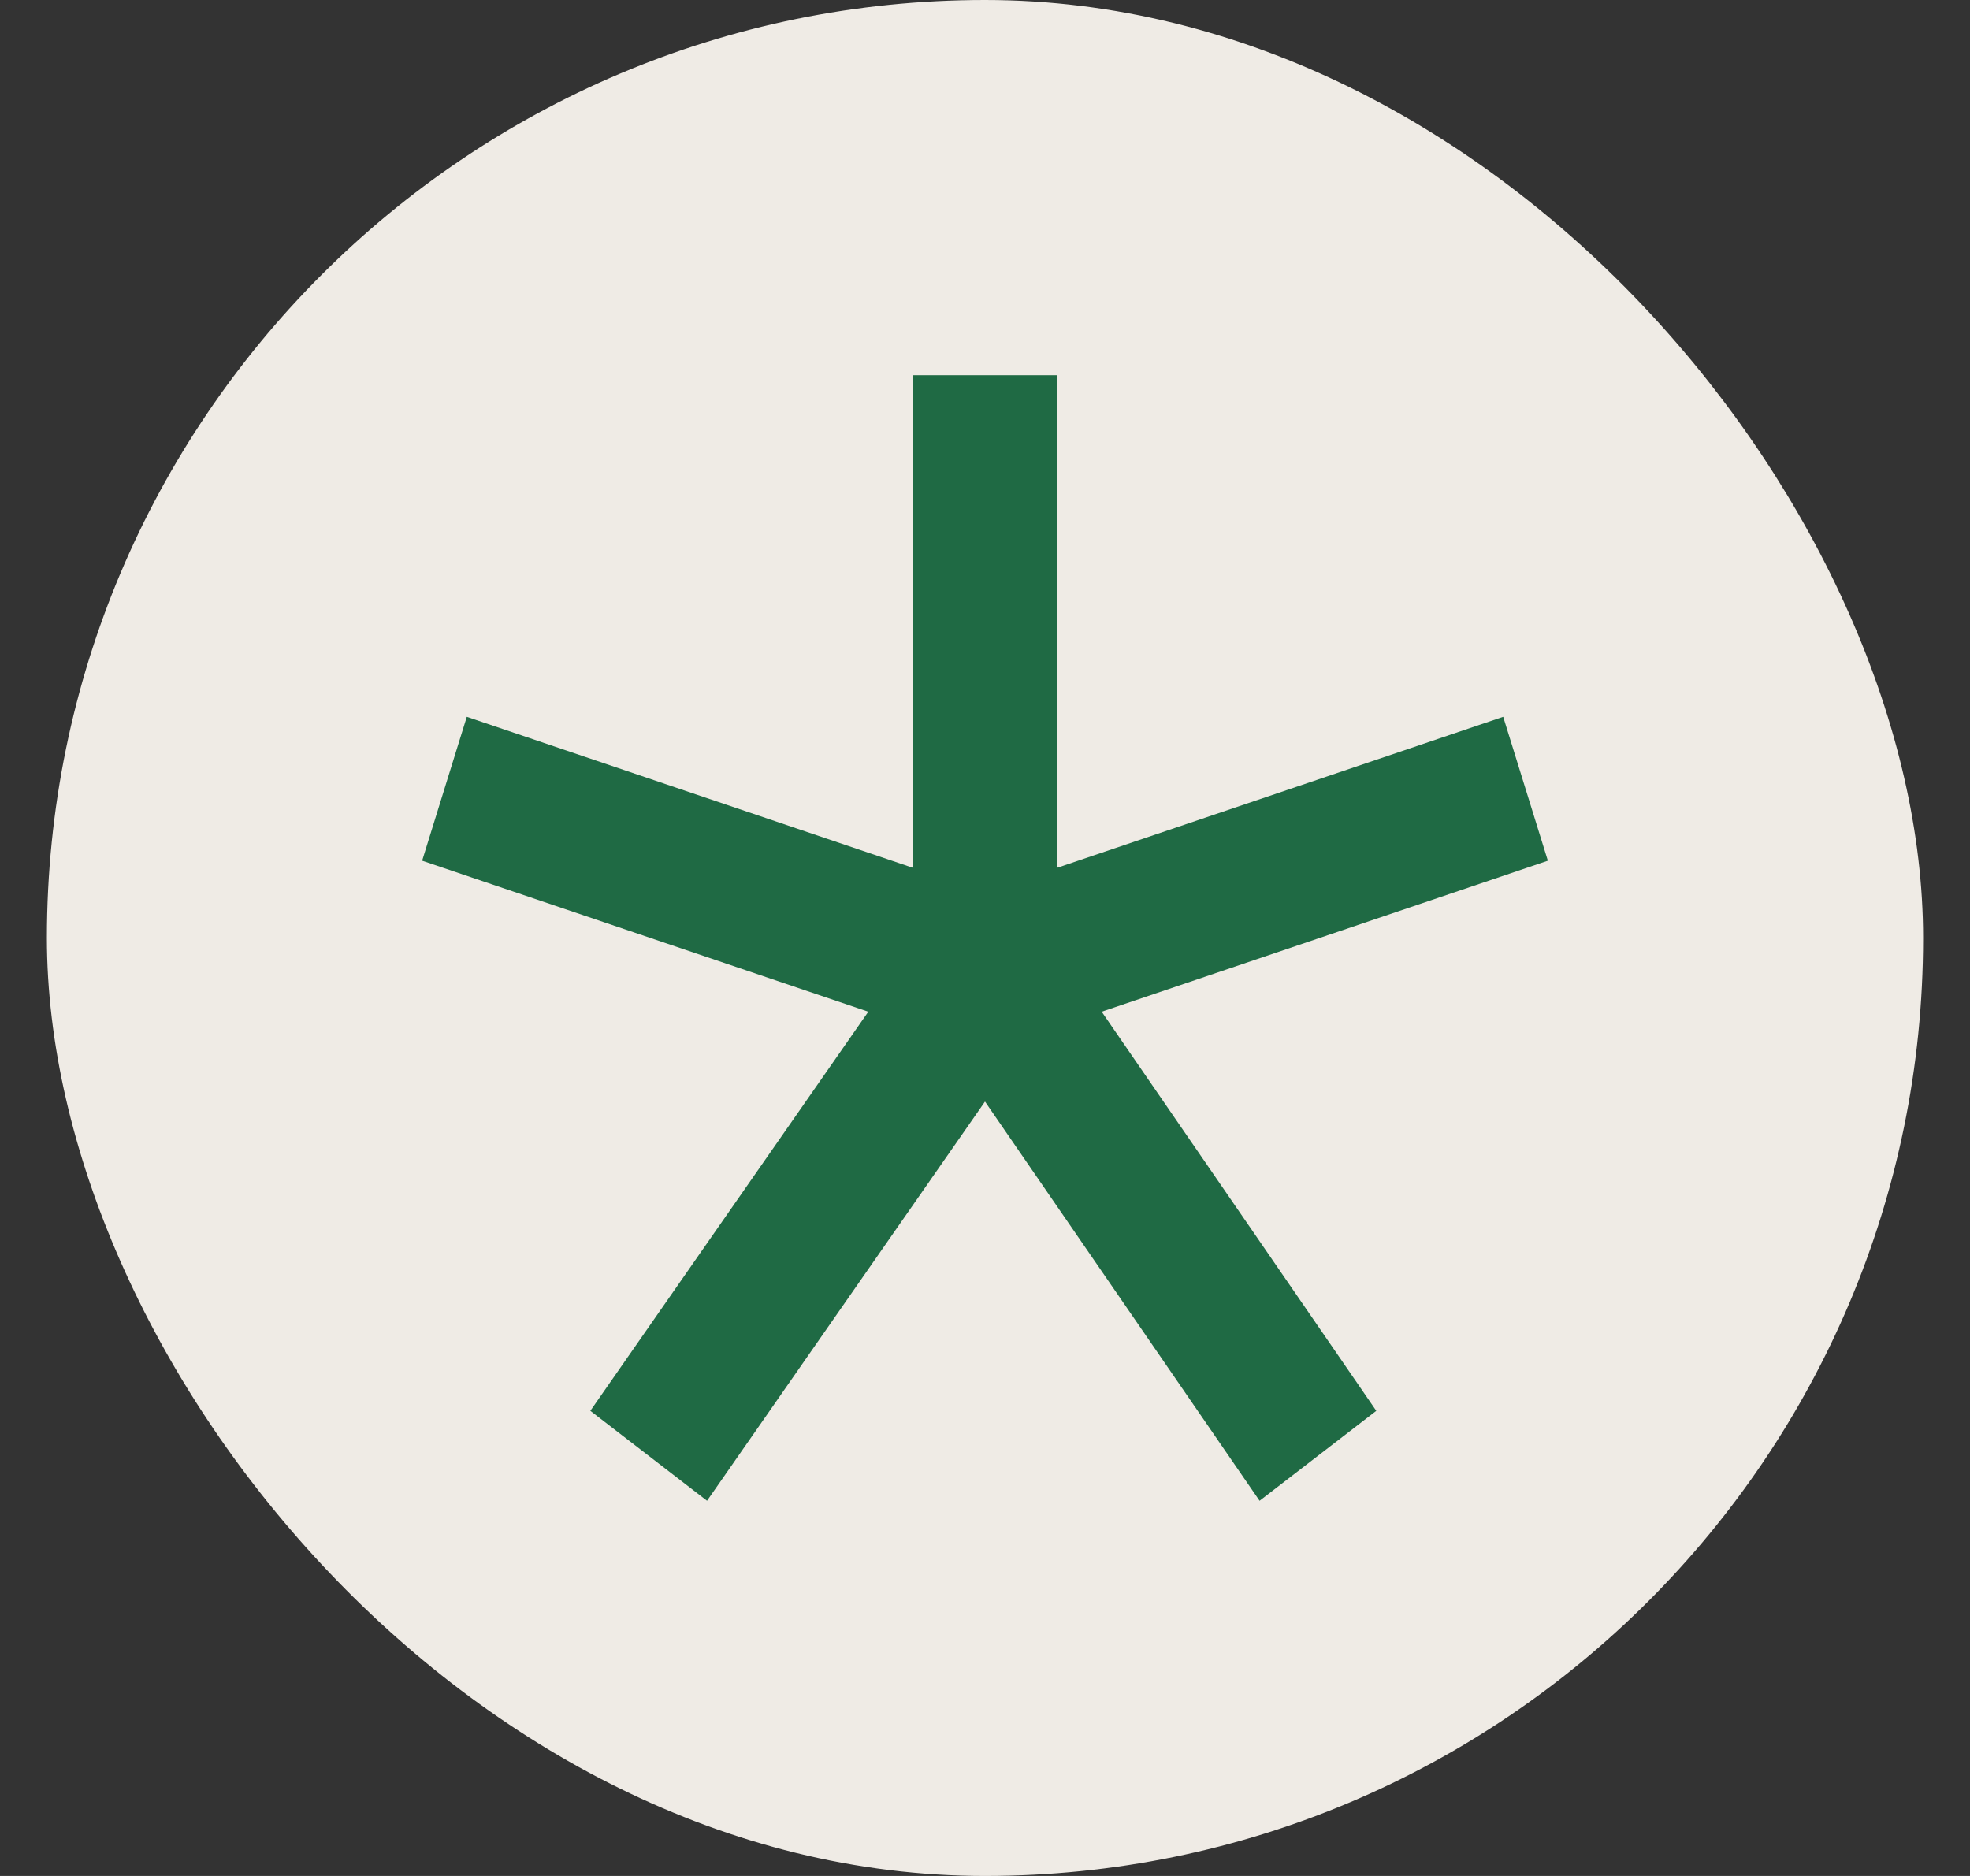
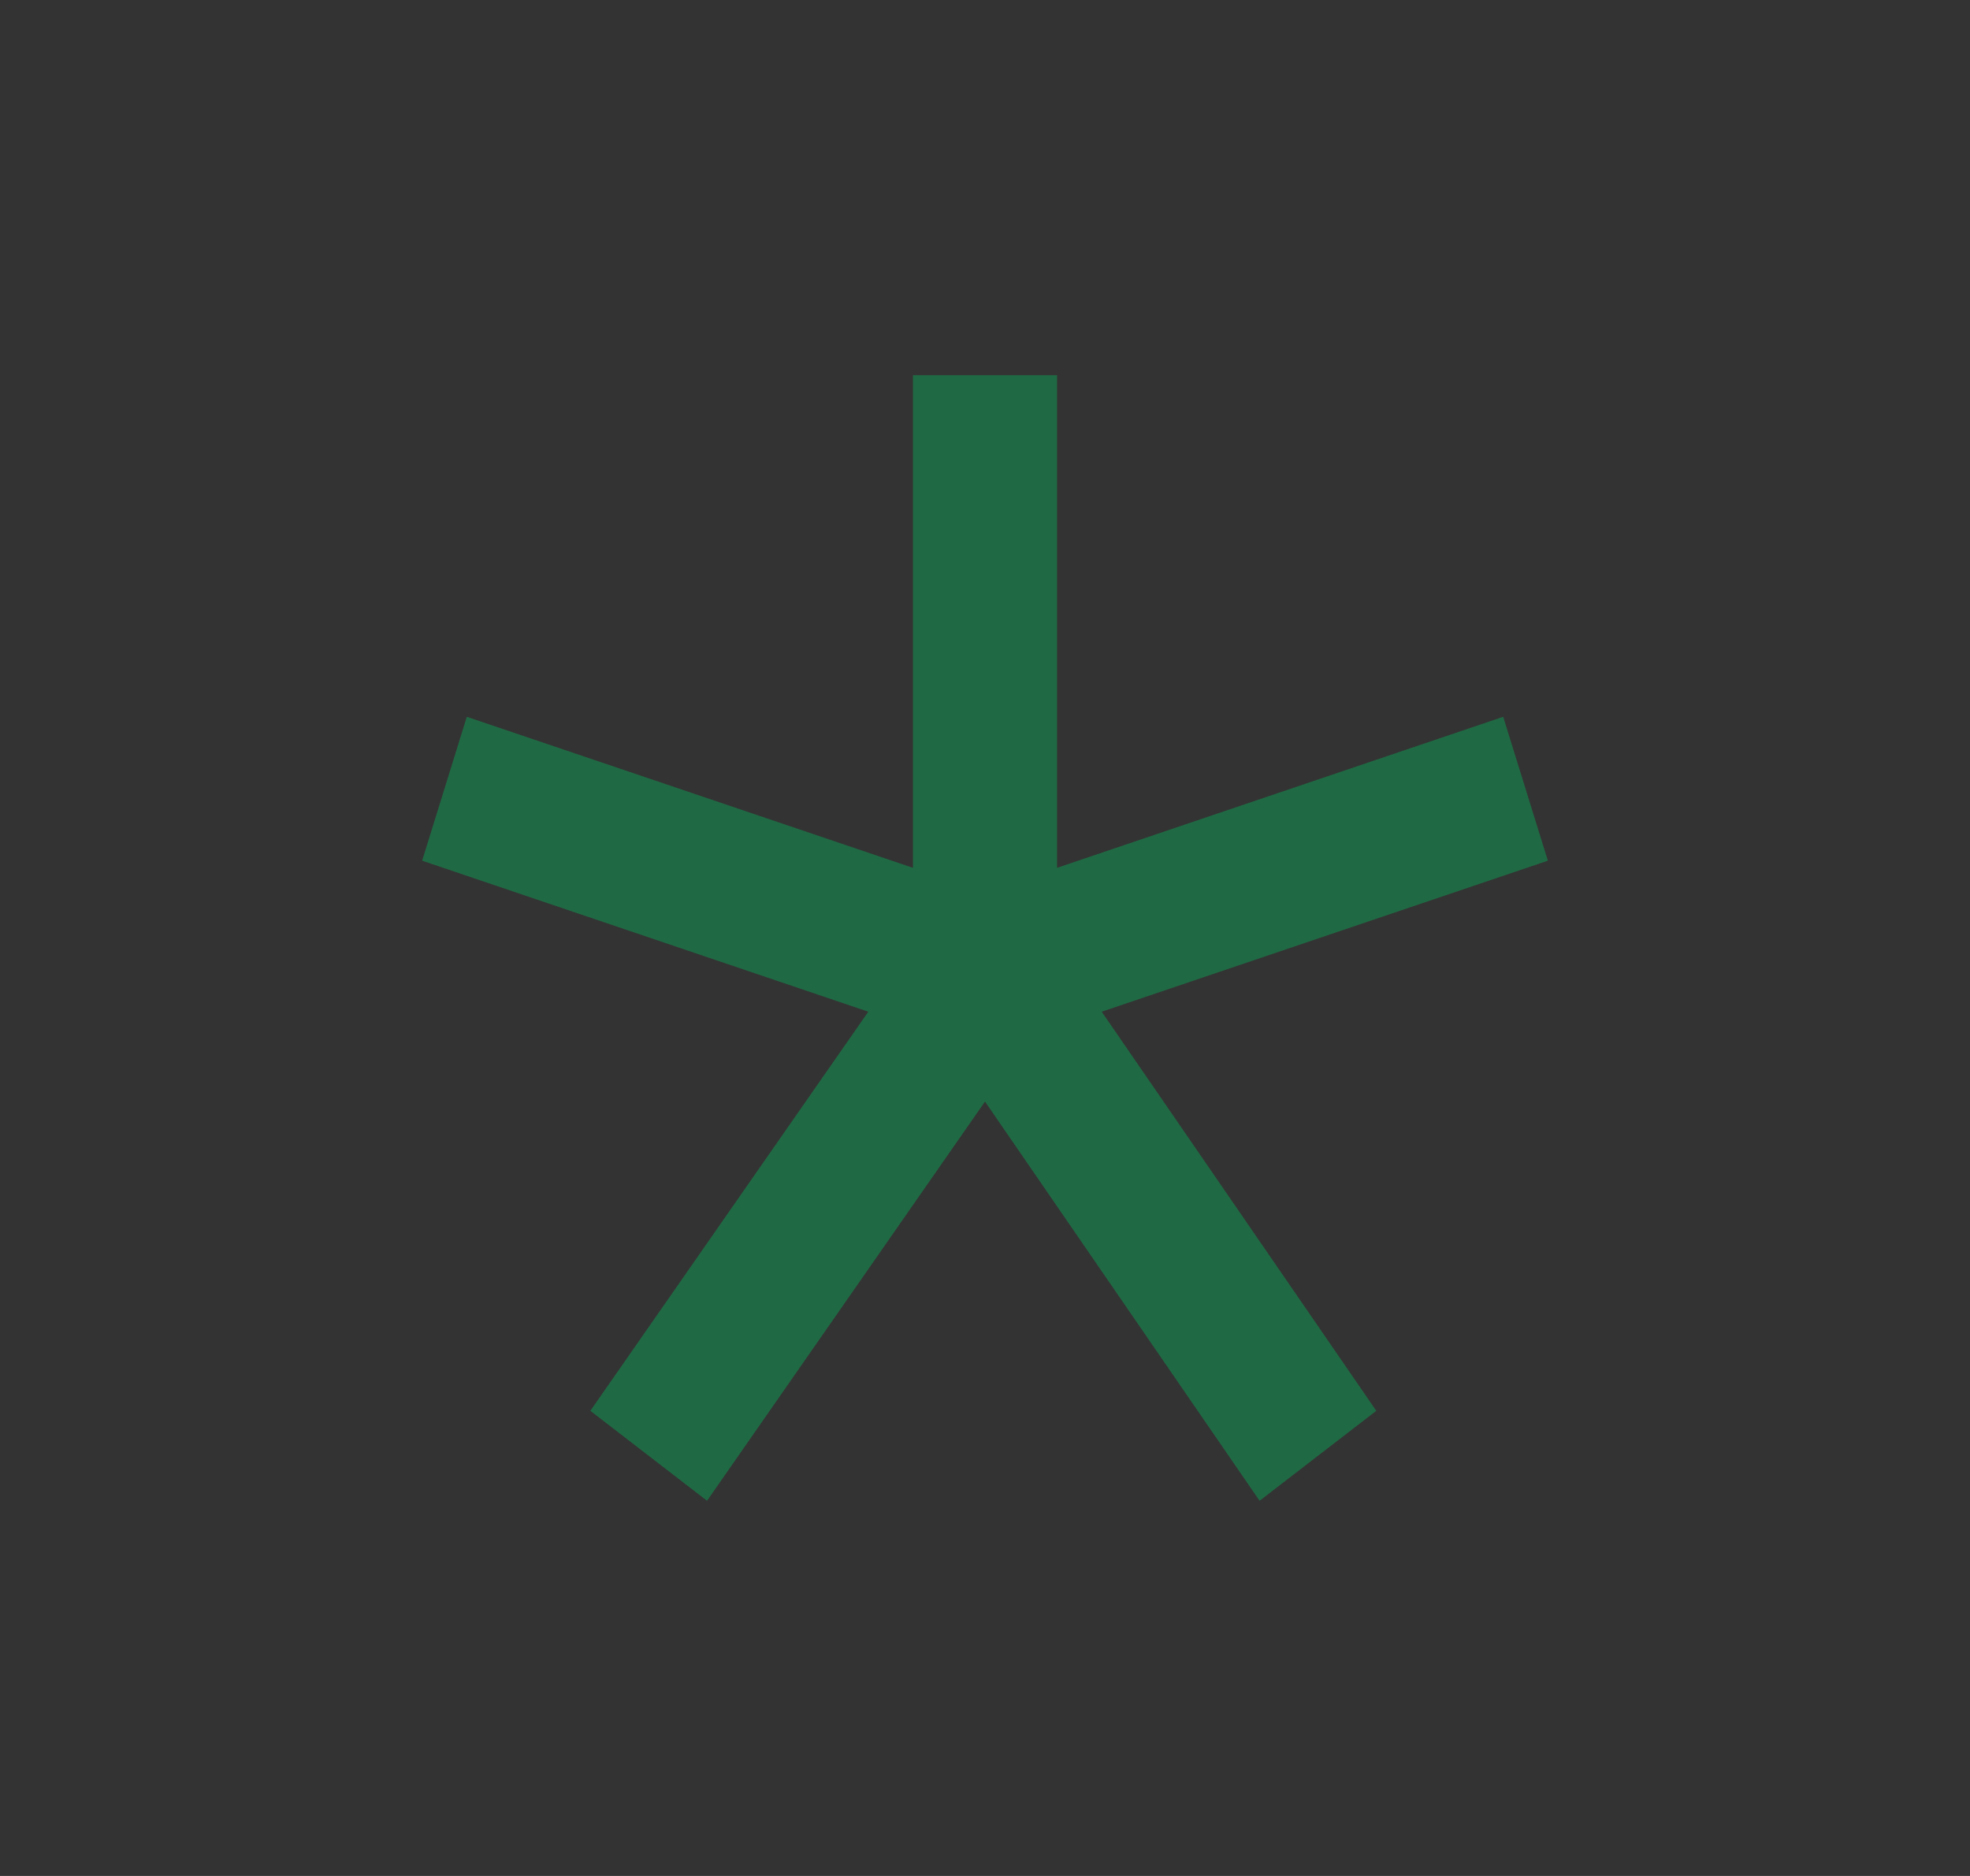
<svg xmlns="http://www.w3.org/2000/svg" width="21" height="20" viewBox="0 0 21 20" fill="none">
  <rect x="0" y="0" width="21" height="20" fill="#333333" stroke="none" />
-   <rect x="0.5" width="20" height="20" rx="10" fill="#EFEBE5" />
  <path d="M7.537 16L6.293 15.041L9.256 10.786L4.5 9.176L4.976 7.642L9.732 9.252V4H11.268V9.252L16.024 7.642L16.5 9.176L11.744 10.786L14.671 15.041L13.427 16L10.5 11.744L7.537 16Z" fill="#1F6A44" />
</svg>